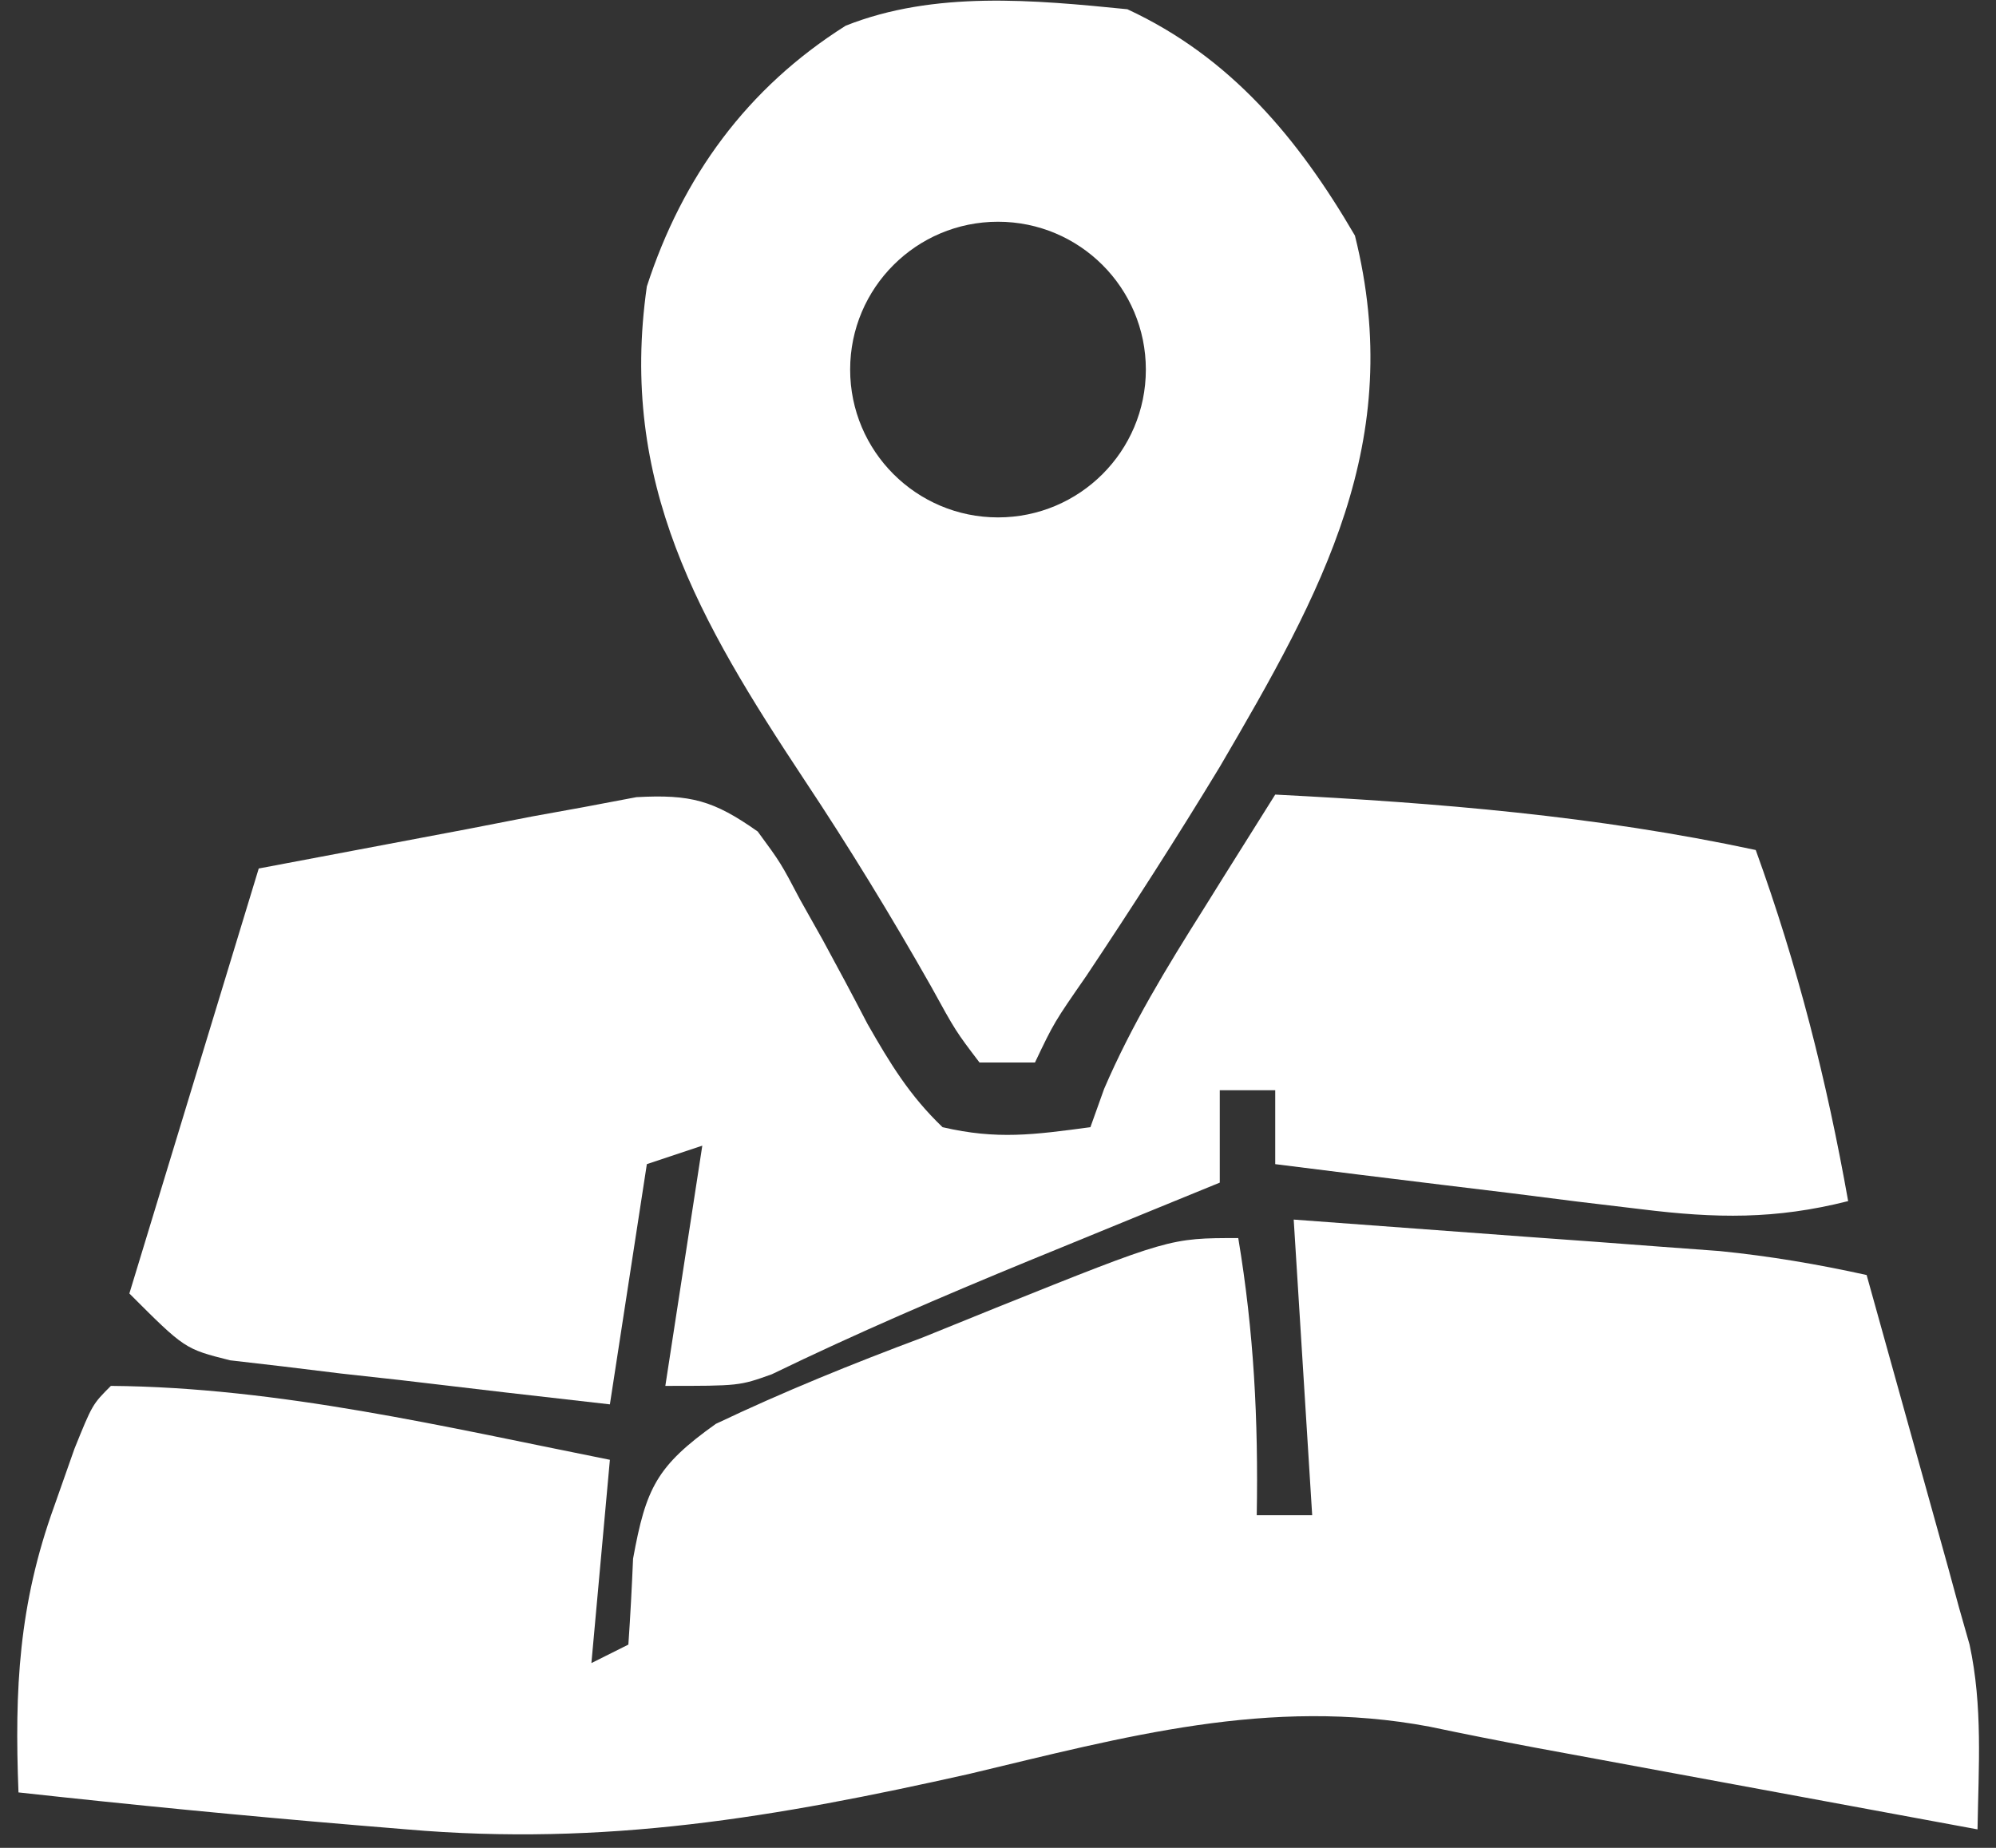
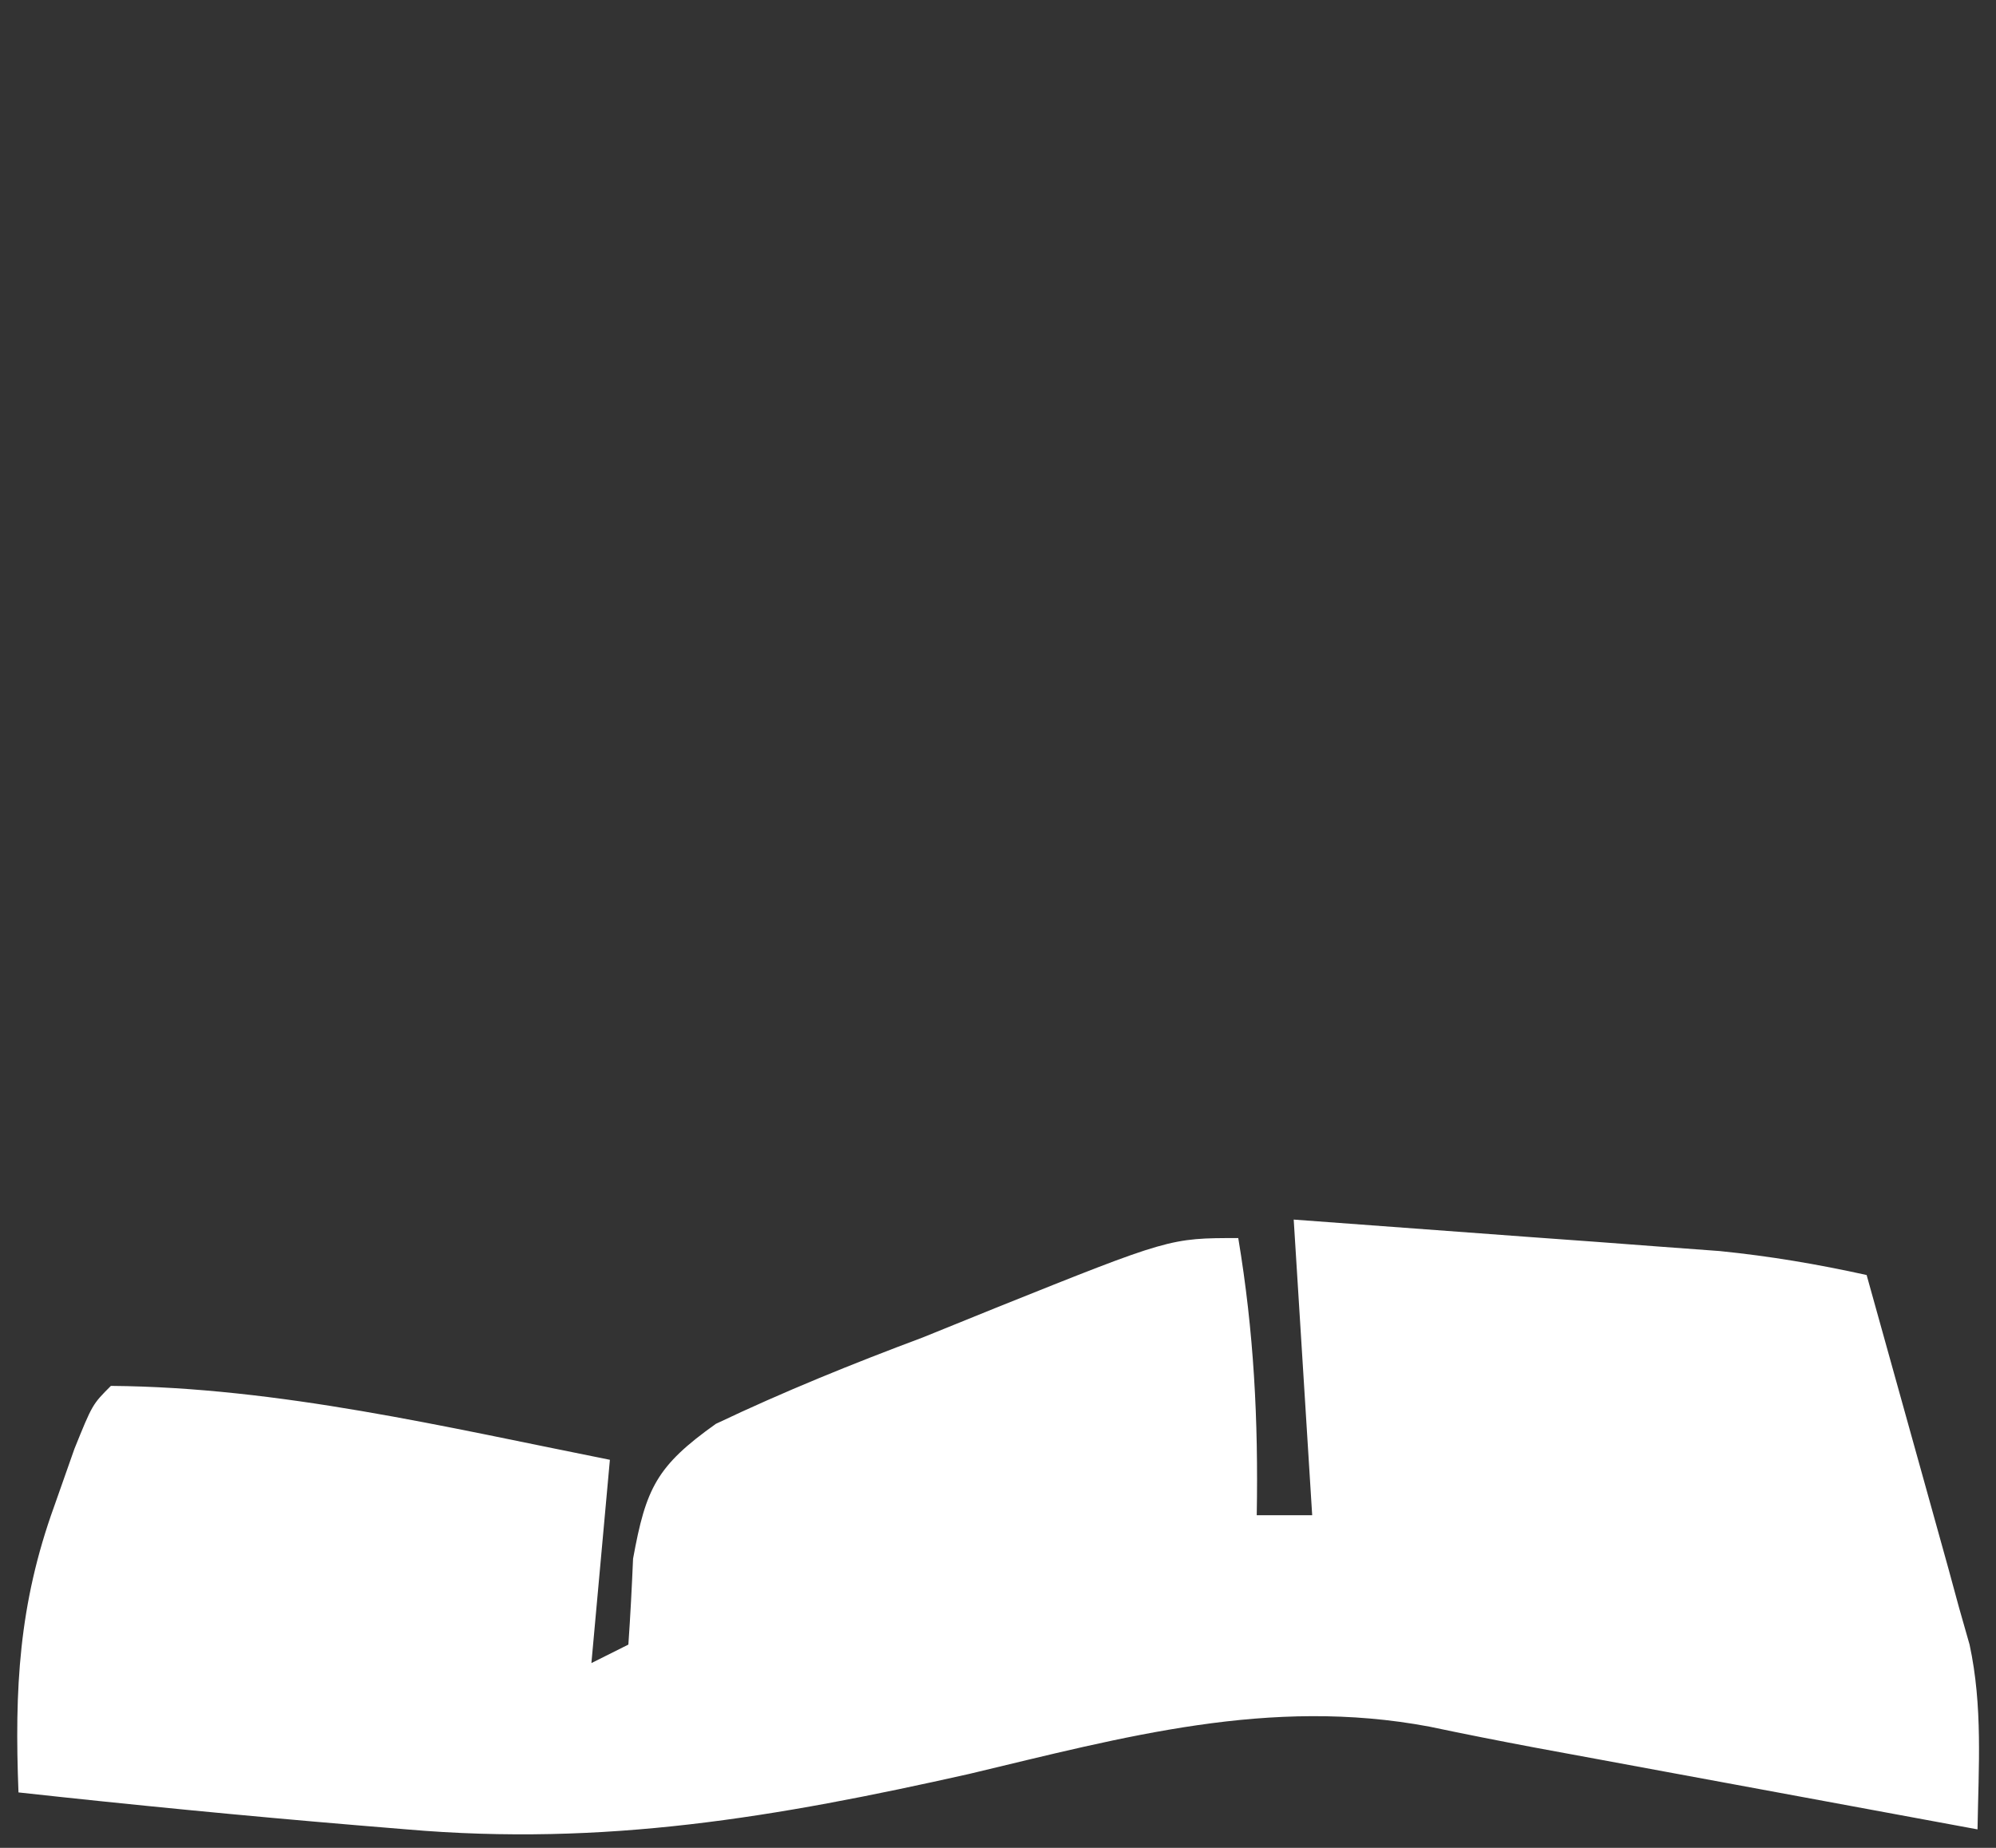
<svg xmlns="http://www.w3.org/2000/svg" width="108" height="100" viewBox="0 0 108 100" fill="none">
  <rect x="0" y="0" width="108" height="100" fill="#333333" stroke="none" />
  <path d="M70 66C74.23 66.309 78.459 66.622 82.688 66.938C83.886 67.025 85.084 67.112 86.318 67.201C88.054 67.332 88.054 67.332 89.824 67.465C90.887 67.543 91.95 67.622 93.046 67.703C95.754 67.975 98.344 68.414 101 69C101.813 71.916 102.626 74.833 103.438 77.75C103.668 78.575 103.898 79.4 104.135 80.25C104.468 81.449 104.468 81.449 104.809 82.672C105.115 83.772 105.115 83.772 105.427 84.894C105.616 85.589 105.805 86.284 106 87C106.188 87.662 106.377 88.323 106.571 89.005C107.288 92.339 107.057 95.599 107 99C102.604 98.188 98.208 97.375 93.812 96.562C92.567 96.332 91.321 96.102 90.037 95.865C88.835 95.643 87.633 95.421 86.394 95.191C85.29 94.987 84.185 94.783 83.046 94.573C81.143 94.215 79.243 93.841 77.348 93.441C68.695 91.815 60.831 93.999 52.438 96C41.984 98.347 32.729 99.928 22 99C21.11 98.927 20.221 98.853 19.304 98.777C13.194 98.265 7.095 97.669 1 97C0.782 91.422 1.011 86.82 2.938 81.5C3.297 80.479 3.657 79.458 4.027 78.406C5 76 5 76 6 75C15.081 75.073 24.13 77.231 33 79C32.67 82.63 32.34 86.26 32 90C32.66 89.67 33.32 89.34 34 89C34.108 87.452 34.188 85.902 34.254 84.352C34.951 80.531 35.524 79.339 38.734 77.054C42.418 75.302 46.12 73.803 49.938 72.375C51.253 71.846 52.568 71.313 53.881 70.777C63.294 67 63.294 67 67 67C67.847 72.081 68.09 76.848 68 82C68.99 82 69.98 82 71 82C70.67 76.72 70.34 71.44 70 66Z" fill="white" />
-   <path d="M41 45C42.245 46.696 42.245 46.696 43.297 48.695C43.699 49.411 44.101 50.126 44.516 50.863C45.338 52.371 46.146 53.886 46.938 55.41C48.161 57.551 49.216 59.292 51 61C53.946 61.685 55.941 61.41 59 61C59.245 60.316 59.49 59.631 59.742 58.926C61.227 55.471 63.124 52.359 65.125 49.188C65.498 48.59 65.87 47.992 66.254 47.377C67.166 45.916 68.082 44.458 69 43C77.826 43.453 86.338 44.145 95 46C97.266 52.255 98.838 58.452 100 65C96.055 65.998 92.852 65.938 88.824 65.441C87.667 65.303 86.51 65.164 85.318 65.022C84.12 64.87 82.922 64.719 81.688 64.562C80.47 64.415 79.252 64.267 77.998 64.115C74.998 63.751 71.999 63.379 69 63C69 61.68 69 60.36 69 59C68.01 59 67.02 59 66 59C66 60.65 66 62.3 66 64C64.877 64.459 63.755 64.918 62.598 65.391C61.086 66.01 59.574 66.63 58.062 67.25C57.284 67.569 56.506 67.887 55.704 68.215C50.998 70.15 46.342 72.15 41.762 74.371C40 75 40 75 36 75C36.66 70.71 37.32 66.42 38 62C37.01 62.33 36.02 62.66 35 63C34.34 67.29 33.68 71.58 33 76C29.227 75.578 25.457 75.138 21.688 74.688C20.616 74.57 19.544 74.452 18.439 74.33C16.897 74.142 16.897 74.142 15.324 73.949C14.376 73.839 13.428 73.729 12.452 73.616C10 73 10 73 7 70C9.31 62.41 11.62 54.82 14 47C19.569 45.948 19.569 45.948 25.25 44.875C26.414 44.648 27.579 44.421 28.778 44.187C30.164 43.936 30.164 43.936 31.578 43.68C32.521 43.502 33.463 43.324 34.435 43.14C37.373 42.98 38.61 43.313 41 45Z" fill="white" />
-   <path d="M45.758 1.391C50.559 -0.516 55.94 -0.005 61 0.5C66.579 3.09 70.236 7.475 73.313 12.75C76.096 23.884 71.524 32.056 66 41.5C63.681 45.326 61.268 49.084 58.786 52.805C57.036 55.329 57.035 55.329 56 57.5H53C51.711 55.805 51.711 55.804 50.375 53.375C48.209 49.552 45.946 45.852 43.516 42.194C37.842 33.614 33.477 26.145 35 15.5C36.928 9.561 40.422 4.759 45.758 1.391ZM54 12C49.582 12 46 15.582 46 20C46 24.418 49.582 28 54 28C58.419 28 62 24.418 62 20C62 15.582 58.419 12 54 12Z" fill="white" />
</svg>